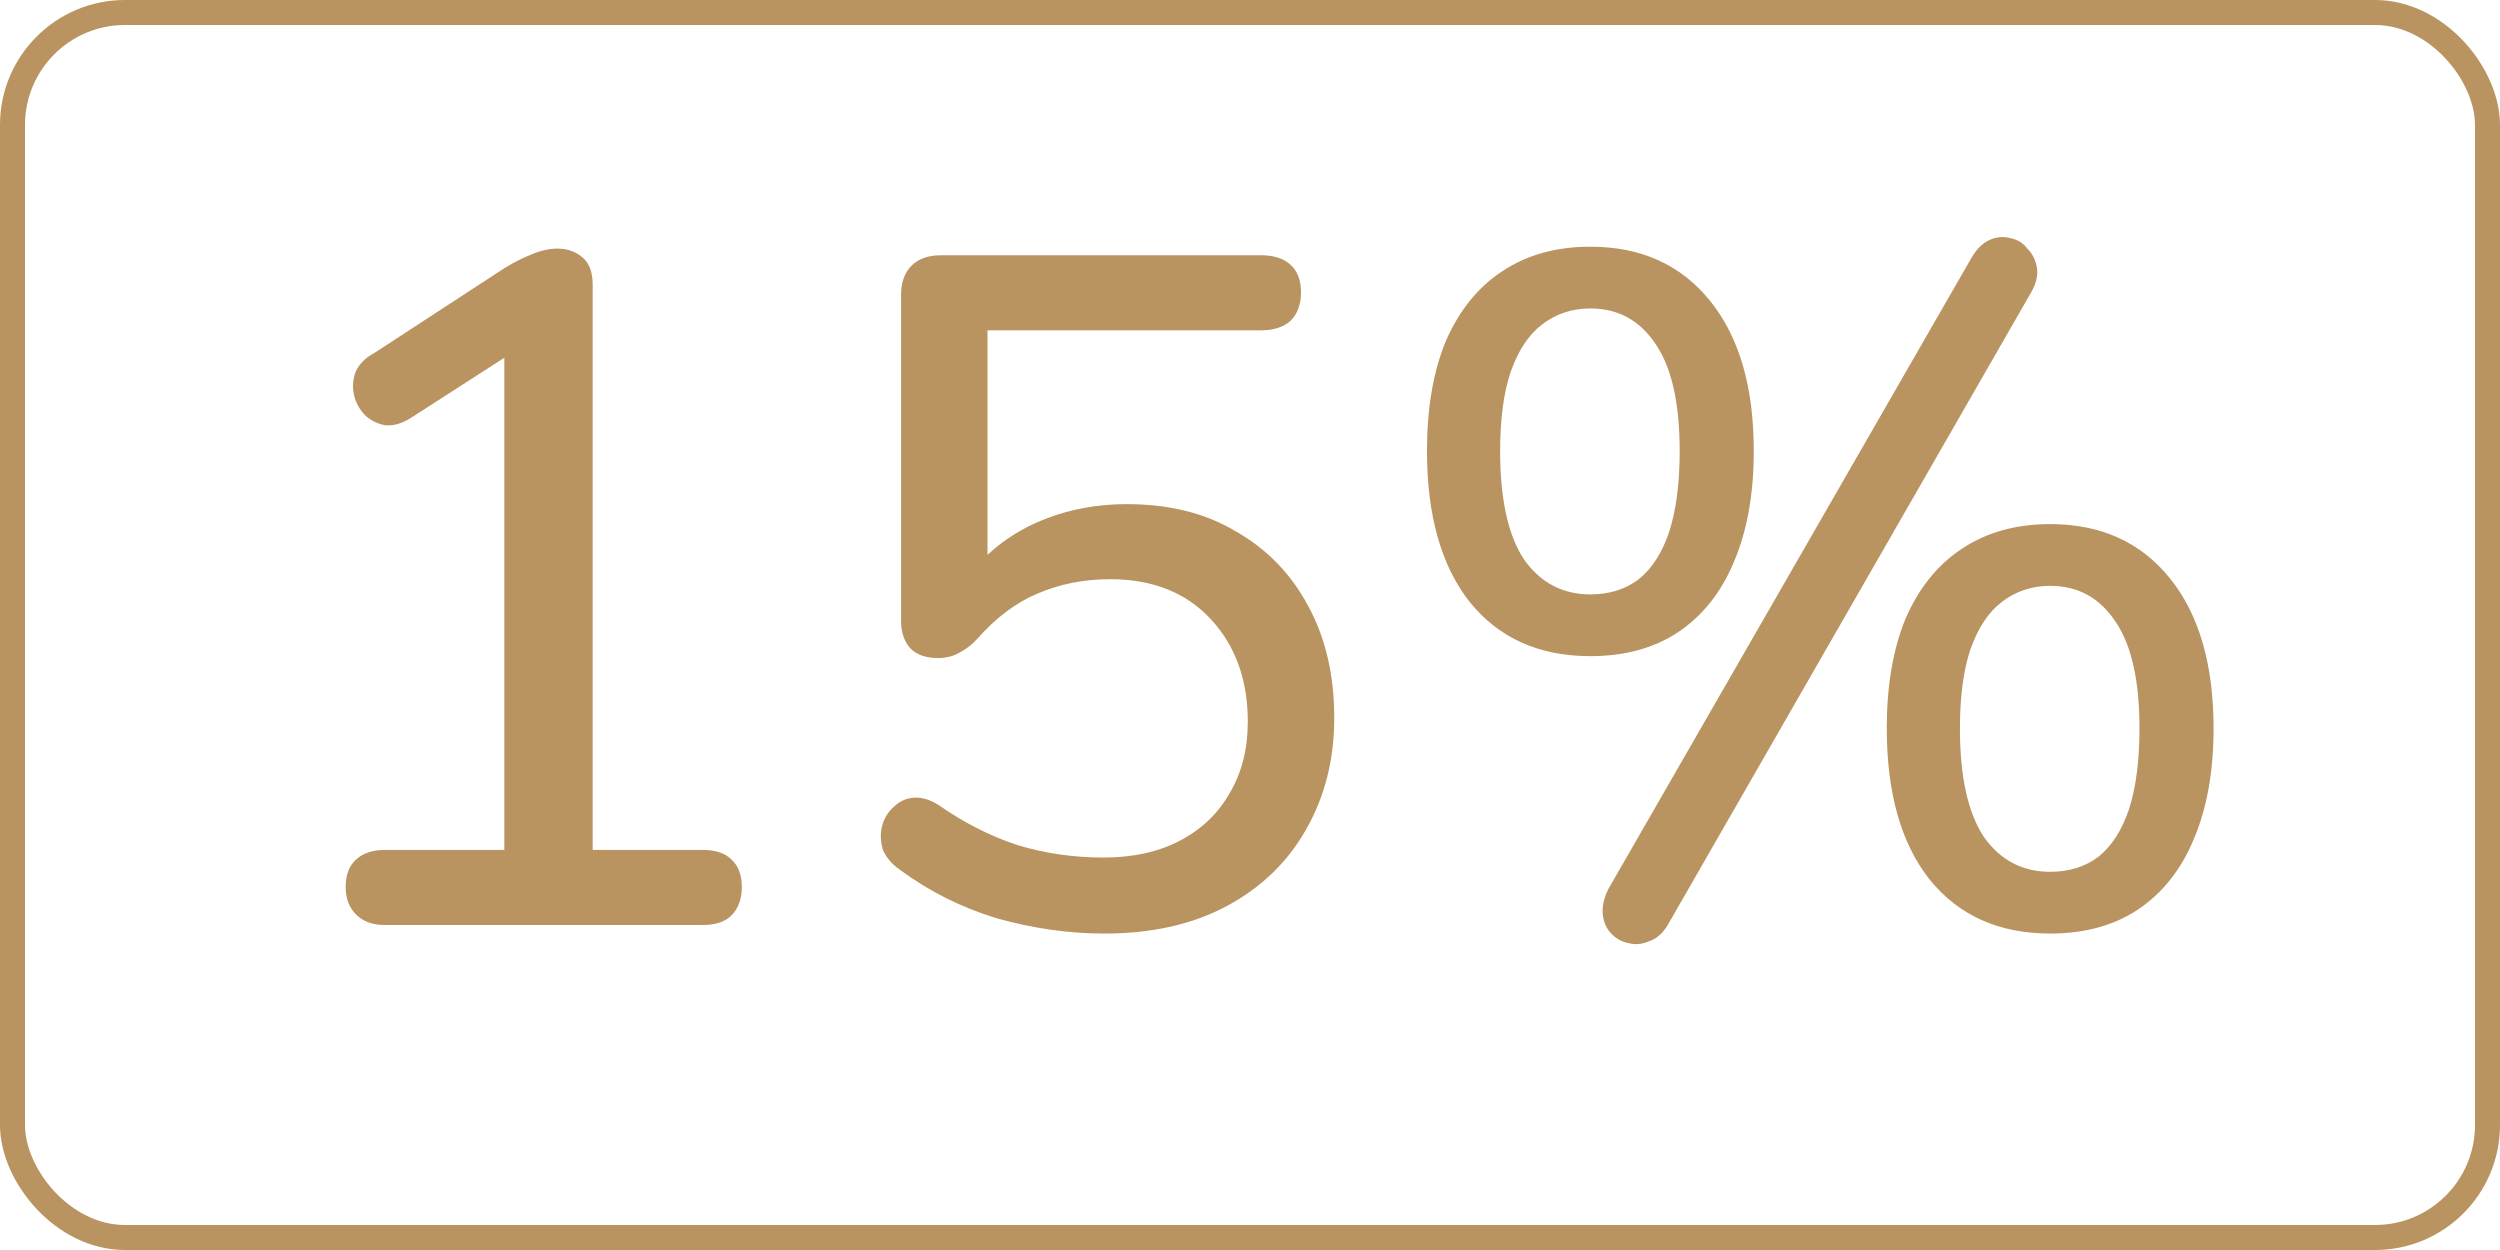
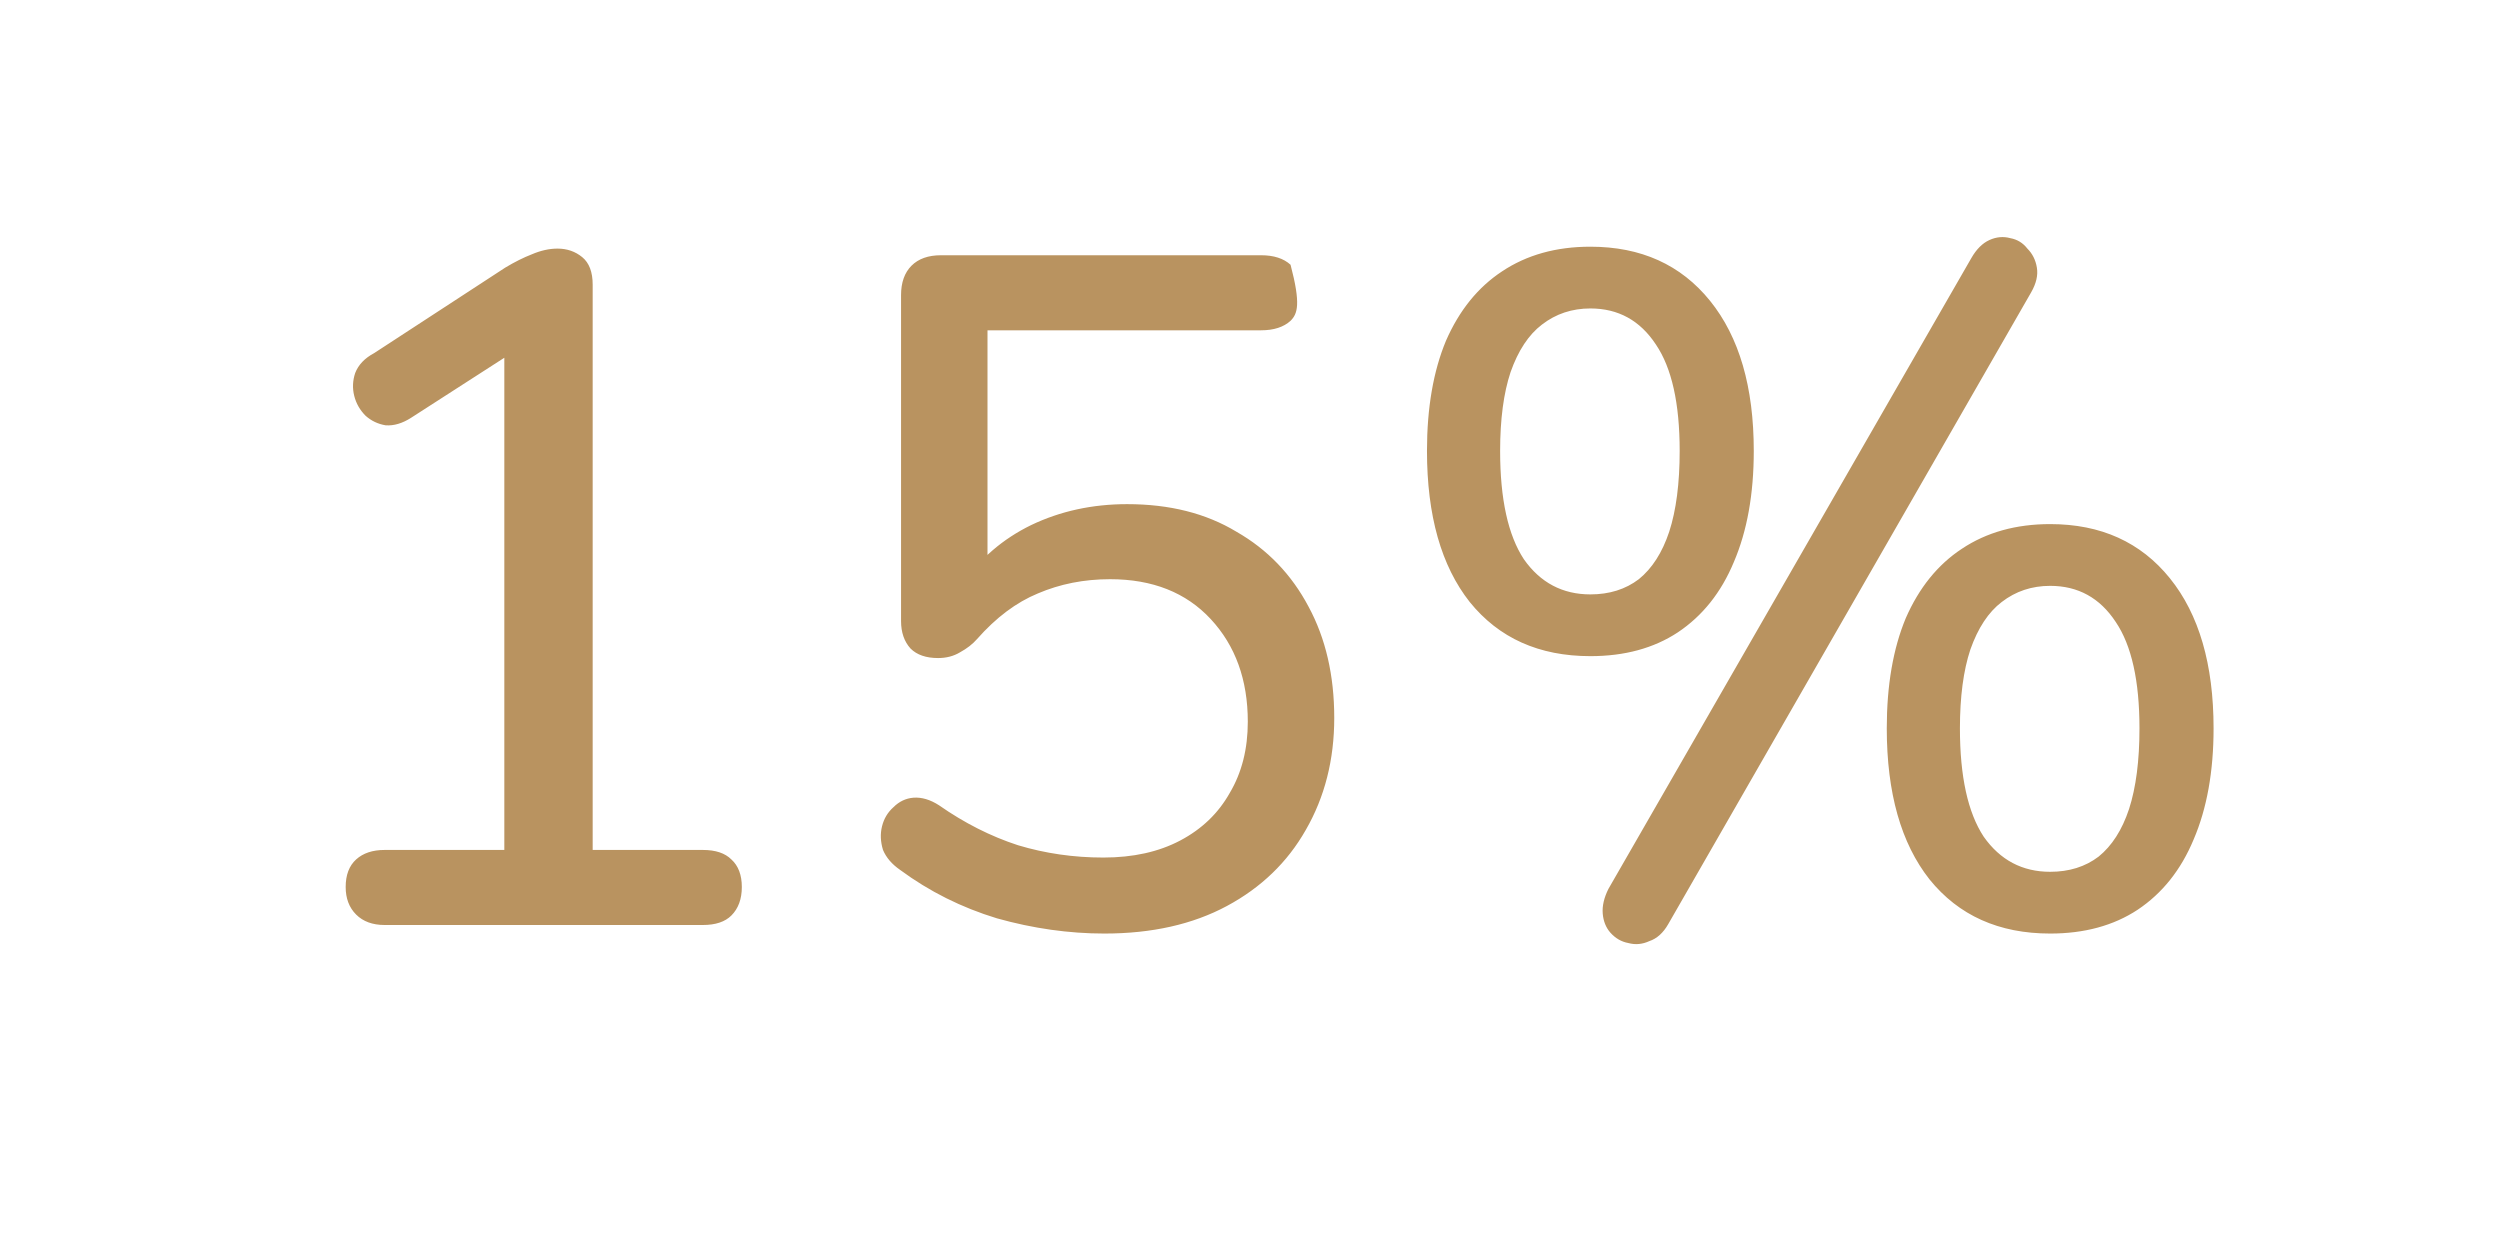
<svg xmlns="http://www.w3.org/2000/svg" width="100" height="50" viewBox="0 0 100 50" fill="none">
-   <path d="M15.385 37C14.904 37 14.524 36.861 14.245 36.582C13.966 36.303 13.827 35.936 13.827 35.48C13.827 34.999 13.966 34.631 14.245 34.378C14.524 34.125 14.904 33.998 15.385 33.998H20.173V13.136H21.997L16.449 16.708C16.095 16.936 15.752 17.037 15.423 17.012C15.119 16.961 14.853 16.835 14.625 16.632C14.397 16.404 14.245 16.138 14.169 15.834C14.093 15.53 14.106 15.226 14.207 14.922C14.334 14.593 14.587 14.327 14.967 14.124L20.211 10.704C20.591 10.476 20.946 10.299 21.275 10.172C21.63 10.02 21.972 9.944 22.301 9.944C22.681 9.944 23.011 10.058 23.289 10.286C23.568 10.514 23.707 10.881 23.707 11.388V33.998H28.115C28.622 33.998 29.002 34.125 29.255 34.378C29.534 34.631 29.673 34.999 29.673 35.48C29.673 35.961 29.534 36.341 29.255 36.62C29.002 36.873 28.622 37 28.115 37H15.385ZM44.174 37.342C42.756 37.342 41.324 37.139 39.88 36.734C38.462 36.303 37.17 35.657 36.004 34.796C35.675 34.568 35.447 34.302 35.32 33.998C35.219 33.669 35.206 33.352 35.282 33.048C35.358 32.744 35.51 32.491 35.738 32.288C35.966 32.06 36.232 31.933 36.536 31.908C36.866 31.883 37.208 31.984 37.562 32.212C38.576 32.921 39.627 33.453 40.716 33.808C41.806 34.137 42.946 34.302 44.136 34.302C45.327 34.302 46.353 34.074 47.214 33.618C48.076 33.162 48.734 32.529 49.19 31.718C49.672 30.907 49.912 29.957 49.912 28.868C49.912 27.196 49.418 25.828 48.43 24.764C47.442 23.7 46.1 23.168 44.402 23.168C43.364 23.168 42.401 23.358 41.514 23.738C40.653 24.093 39.842 24.701 39.082 25.562C38.905 25.765 38.677 25.942 38.398 26.094C38.145 26.246 37.854 26.322 37.524 26.322C37.043 26.322 36.676 26.195 36.422 25.942C36.169 25.663 36.042 25.296 36.042 24.84V11.806C36.042 11.299 36.182 10.907 36.46 10.628C36.739 10.349 37.132 10.21 37.638 10.21H50.444C50.951 10.21 51.344 10.337 51.622 10.59C51.901 10.843 52.04 11.211 52.04 11.692C52.04 12.173 51.901 12.553 51.622 12.832C51.344 13.085 50.951 13.212 50.444 13.212H39.5V23.358H38.512C39.196 22.345 40.108 21.559 41.248 21.002C42.414 20.445 43.693 20.166 45.086 20.166C46.784 20.166 48.24 20.533 49.456 21.268C50.698 21.977 51.66 22.978 52.344 24.27C53.028 25.537 53.37 27.019 53.37 28.716C53.37 30.388 52.99 31.883 52.23 33.2C51.496 34.492 50.444 35.505 49.076 36.24C47.708 36.975 46.074 37.342 44.174 37.342ZM66.731 36.962C66.529 37.317 66.275 37.545 65.971 37.646C65.693 37.773 65.414 37.798 65.135 37.722C64.857 37.671 64.616 37.532 64.413 37.304C64.236 37.101 64.135 36.848 64.109 36.544C64.084 36.24 64.16 35.911 64.337 35.556L78.853 10.324C79.056 9.969 79.297 9.729 79.575 9.602C79.854 9.475 80.133 9.45 80.411 9.526C80.69 9.577 80.918 9.716 81.095 9.944C81.298 10.147 81.425 10.4 81.475 10.704C81.526 11.008 81.45 11.337 81.247 11.692L66.731 36.962ZM63.615 26.246C61.563 26.246 59.955 25.524 58.789 24.08C57.649 22.636 57.079 20.622 57.079 18.038C57.079 16.315 57.333 14.846 57.839 13.63C58.371 12.414 59.119 11.489 60.081 10.856C61.069 10.197 62.247 9.868 63.615 9.868C65.642 9.868 67.238 10.59 68.403 12.034C69.569 13.478 70.151 15.479 70.151 18.038C70.151 19.761 69.885 21.243 69.353 22.484C68.847 23.7 68.099 24.637 67.111 25.296C66.149 25.929 64.983 26.246 63.615 26.246ZM63.615 23.776C64.375 23.776 65.021 23.573 65.553 23.168C66.085 22.737 66.491 22.104 66.769 21.268C67.048 20.407 67.187 19.33 67.187 18.038C67.187 16.138 66.871 14.719 66.237 13.782C65.604 12.819 64.73 12.338 63.615 12.338C62.881 12.338 62.235 12.553 61.677 12.984C61.145 13.389 60.727 14.023 60.423 14.884C60.145 15.72 60.005 16.771 60.005 18.038C60.005 19.963 60.322 21.407 60.955 22.37C61.614 23.307 62.501 23.776 63.615 23.776ZM82.007 37.342C79.955 37.342 78.347 36.62 77.181 35.176C76.041 33.732 75.471 31.718 75.471 29.134C75.471 27.411 75.725 25.942 76.231 24.726C76.763 23.51 77.511 22.585 78.473 21.952C79.461 21.293 80.639 20.964 82.007 20.964C84.034 20.964 85.63 21.686 86.795 23.13C87.961 24.574 88.543 26.575 88.543 29.134C88.543 30.857 88.277 32.339 87.745 33.58C87.239 34.796 86.491 35.733 85.503 36.392C84.541 37.025 83.375 37.342 82.007 37.342ZM82.007 34.872C82.767 34.872 83.413 34.669 83.945 34.264C84.477 33.833 84.883 33.2 85.161 32.364C85.44 31.503 85.579 30.426 85.579 29.134C85.579 27.234 85.263 25.815 84.629 24.878C83.996 23.915 83.122 23.434 82.007 23.434C81.273 23.434 80.627 23.649 80.069 24.08C79.537 24.485 79.119 25.119 78.815 25.98C78.537 26.816 78.397 27.867 78.397 29.134C78.397 31.059 78.714 32.503 79.347 33.466C80.006 34.403 80.893 34.872 82.007 34.872Z" fill="#B99360" />
-   <rect x="0.5" y="0.5" width="99" height="49" rx="4.5" stroke="#B99360" />
+   <path d="M15.385 37C14.904 37 14.524 36.861 14.245 36.582C13.966 36.303 13.827 35.936 13.827 35.48C13.827 34.999 13.966 34.631 14.245 34.378C14.524 34.125 14.904 33.998 15.385 33.998H20.173V13.136H21.997L16.449 16.708C16.095 16.936 15.752 17.037 15.423 17.012C15.119 16.961 14.853 16.835 14.625 16.632C14.397 16.404 14.245 16.138 14.169 15.834C14.093 15.53 14.106 15.226 14.207 14.922C14.334 14.593 14.587 14.327 14.967 14.124L20.211 10.704C20.591 10.476 20.946 10.299 21.275 10.172C21.63 10.02 21.972 9.944 22.301 9.944C22.681 9.944 23.011 10.058 23.289 10.286C23.568 10.514 23.707 10.881 23.707 11.388V33.998H28.115C28.622 33.998 29.002 34.125 29.255 34.378C29.534 34.631 29.673 34.999 29.673 35.48C29.673 35.961 29.534 36.341 29.255 36.62C29.002 36.873 28.622 37 28.115 37H15.385ZM44.174 37.342C42.756 37.342 41.324 37.139 39.88 36.734C38.462 36.303 37.17 35.657 36.004 34.796C35.675 34.568 35.447 34.302 35.32 33.998C35.219 33.669 35.206 33.352 35.282 33.048C35.358 32.744 35.51 32.491 35.738 32.288C35.966 32.06 36.232 31.933 36.536 31.908C36.866 31.883 37.208 31.984 37.562 32.212C38.576 32.921 39.627 33.453 40.716 33.808C41.806 34.137 42.946 34.302 44.136 34.302C45.327 34.302 46.353 34.074 47.214 33.618C48.076 33.162 48.734 32.529 49.19 31.718C49.672 30.907 49.912 29.957 49.912 28.868C49.912 27.196 49.418 25.828 48.43 24.764C47.442 23.7 46.1 23.168 44.402 23.168C43.364 23.168 42.401 23.358 41.514 23.738C40.653 24.093 39.842 24.701 39.082 25.562C38.905 25.765 38.677 25.942 38.398 26.094C38.145 26.246 37.854 26.322 37.524 26.322C37.043 26.322 36.676 26.195 36.422 25.942C36.169 25.663 36.042 25.296 36.042 24.84V11.806C36.042 11.299 36.182 10.907 36.46 10.628C36.739 10.349 37.132 10.21 37.638 10.21H50.444C50.951 10.21 51.344 10.337 51.622 10.59C52.04 12.173 51.901 12.553 51.622 12.832C51.344 13.085 50.951 13.212 50.444 13.212H39.5V23.358H38.512C39.196 22.345 40.108 21.559 41.248 21.002C42.414 20.445 43.693 20.166 45.086 20.166C46.784 20.166 48.24 20.533 49.456 21.268C50.698 21.977 51.66 22.978 52.344 24.27C53.028 25.537 53.37 27.019 53.37 28.716C53.37 30.388 52.99 31.883 52.23 33.2C51.496 34.492 50.444 35.505 49.076 36.24C47.708 36.975 46.074 37.342 44.174 37.342ZM66.731 36.962C66.529 37.317 66.275 37.545 65.971 37.646C65.693 37.773 65.414 37.798 65.135 37.722C64.857 37.671 64.616 37.532 64.413 37.304C64.236 37.101 64.135 36.848 64.109 36.544C64.084 36.24 64.16 35.911 64.337 35.556L78.853 10.324C79.056 9.969 79.297 9.729 79.575 9.602C79.854 9.475 80.133 9.45 80.411 9.526C80.69 9.577 80.918 9.716 81.095 9.944C81.298 10.147 81.425 10.4 81.475 10.704C81.526 11.008 81.45 11.337 81.247 11.692L66.731 36.962ZM63.615 26.246C61.563 26.246 59.955 25.524 58.789 24.08C57.649 22.636 57.079 20.622 57.079 18.038C57.079 16.315 57.333 14.846 57.839 13.63C58.371 12.414 59.119 11.489 60.081 10.856C61.069 10.197 62.247 9.868 63.615 9.868C65.642 9.868 67.238 10.59 68.403 12.034C69.569 13.478 70.151 15.479 70.151 18.038C70.151 19.761 69.885 21.243 69.353 22.484C68.847 23.7 68.099 24.637 67.111 25.296C66.149 25.929 64.983 26.246 63.615 26.246ZM63.615 23.776C64.375 23.776 65.021 23.573 65.553 23.168C66.085 22.737 66.491 22.104 66.769 21.268C67.048 20.407 67.187 19.33 67.187 18.038C67.187 16.138 66.871 14.719 66.237 13.782C65.604 12.819 64.73 12.338 63.615 12.338C62.881 12.338 62.235 12.553 61.677 12.984C61.145 13.389 60.727 14.023 60.423 14.884C60.145 15.72 60.005 16.771 60.005 18.038C60.005 19.963 60.322 21.407 60.955 22.37C61.614 23.307 62.501 23.776 63.615 23.776ZM82.007 37.342C79.955 37.342 78.347 36.62 77.181 35.176C76.041 33.732 75.471 31.718 75.471 29.134C75.471 27.411 75.725 25.942 76.231 24.726C76.763 23.51 77.511 22.585 78.473 21.952C79.461 21.293 80.639 20.964 82.007 20.964C84.034 20.964 85.63 21.686 86.795 23.13C87.961 24.574 88.543 26.575 88.543 29.134C88.543 30.857 88.277 32.339 87.745 33.58C87.239 34.796 86.491 35.733 85.503 36.392C84.541 37.025 83.375 37.342 82.007 37.342ZM82.007 34.872C82.767 34.872 83.413 34.669 83.945 34.264C84.477 33.833 84.883 33.2 85.161 32.364C85.44 31.503 85.579 30.426 85.579 29.134C85.579 27.234 85.263 25.815 84.629 24.878C83.996 23.915 83.122 23.434 82.007 23.434C81.273 23.434 80.627 23.649 80.069 24.08C79.537 24.485 79.119 25.119 78.815 25.98C78.537 26.816 78.397 27.867 78.397 29.134C78.397 31.059 78.714 32.503 79.347 33.466C80.006 34.403 80.893 34.872 82.007 34.872Z" fill="#B99360" />
</svg>